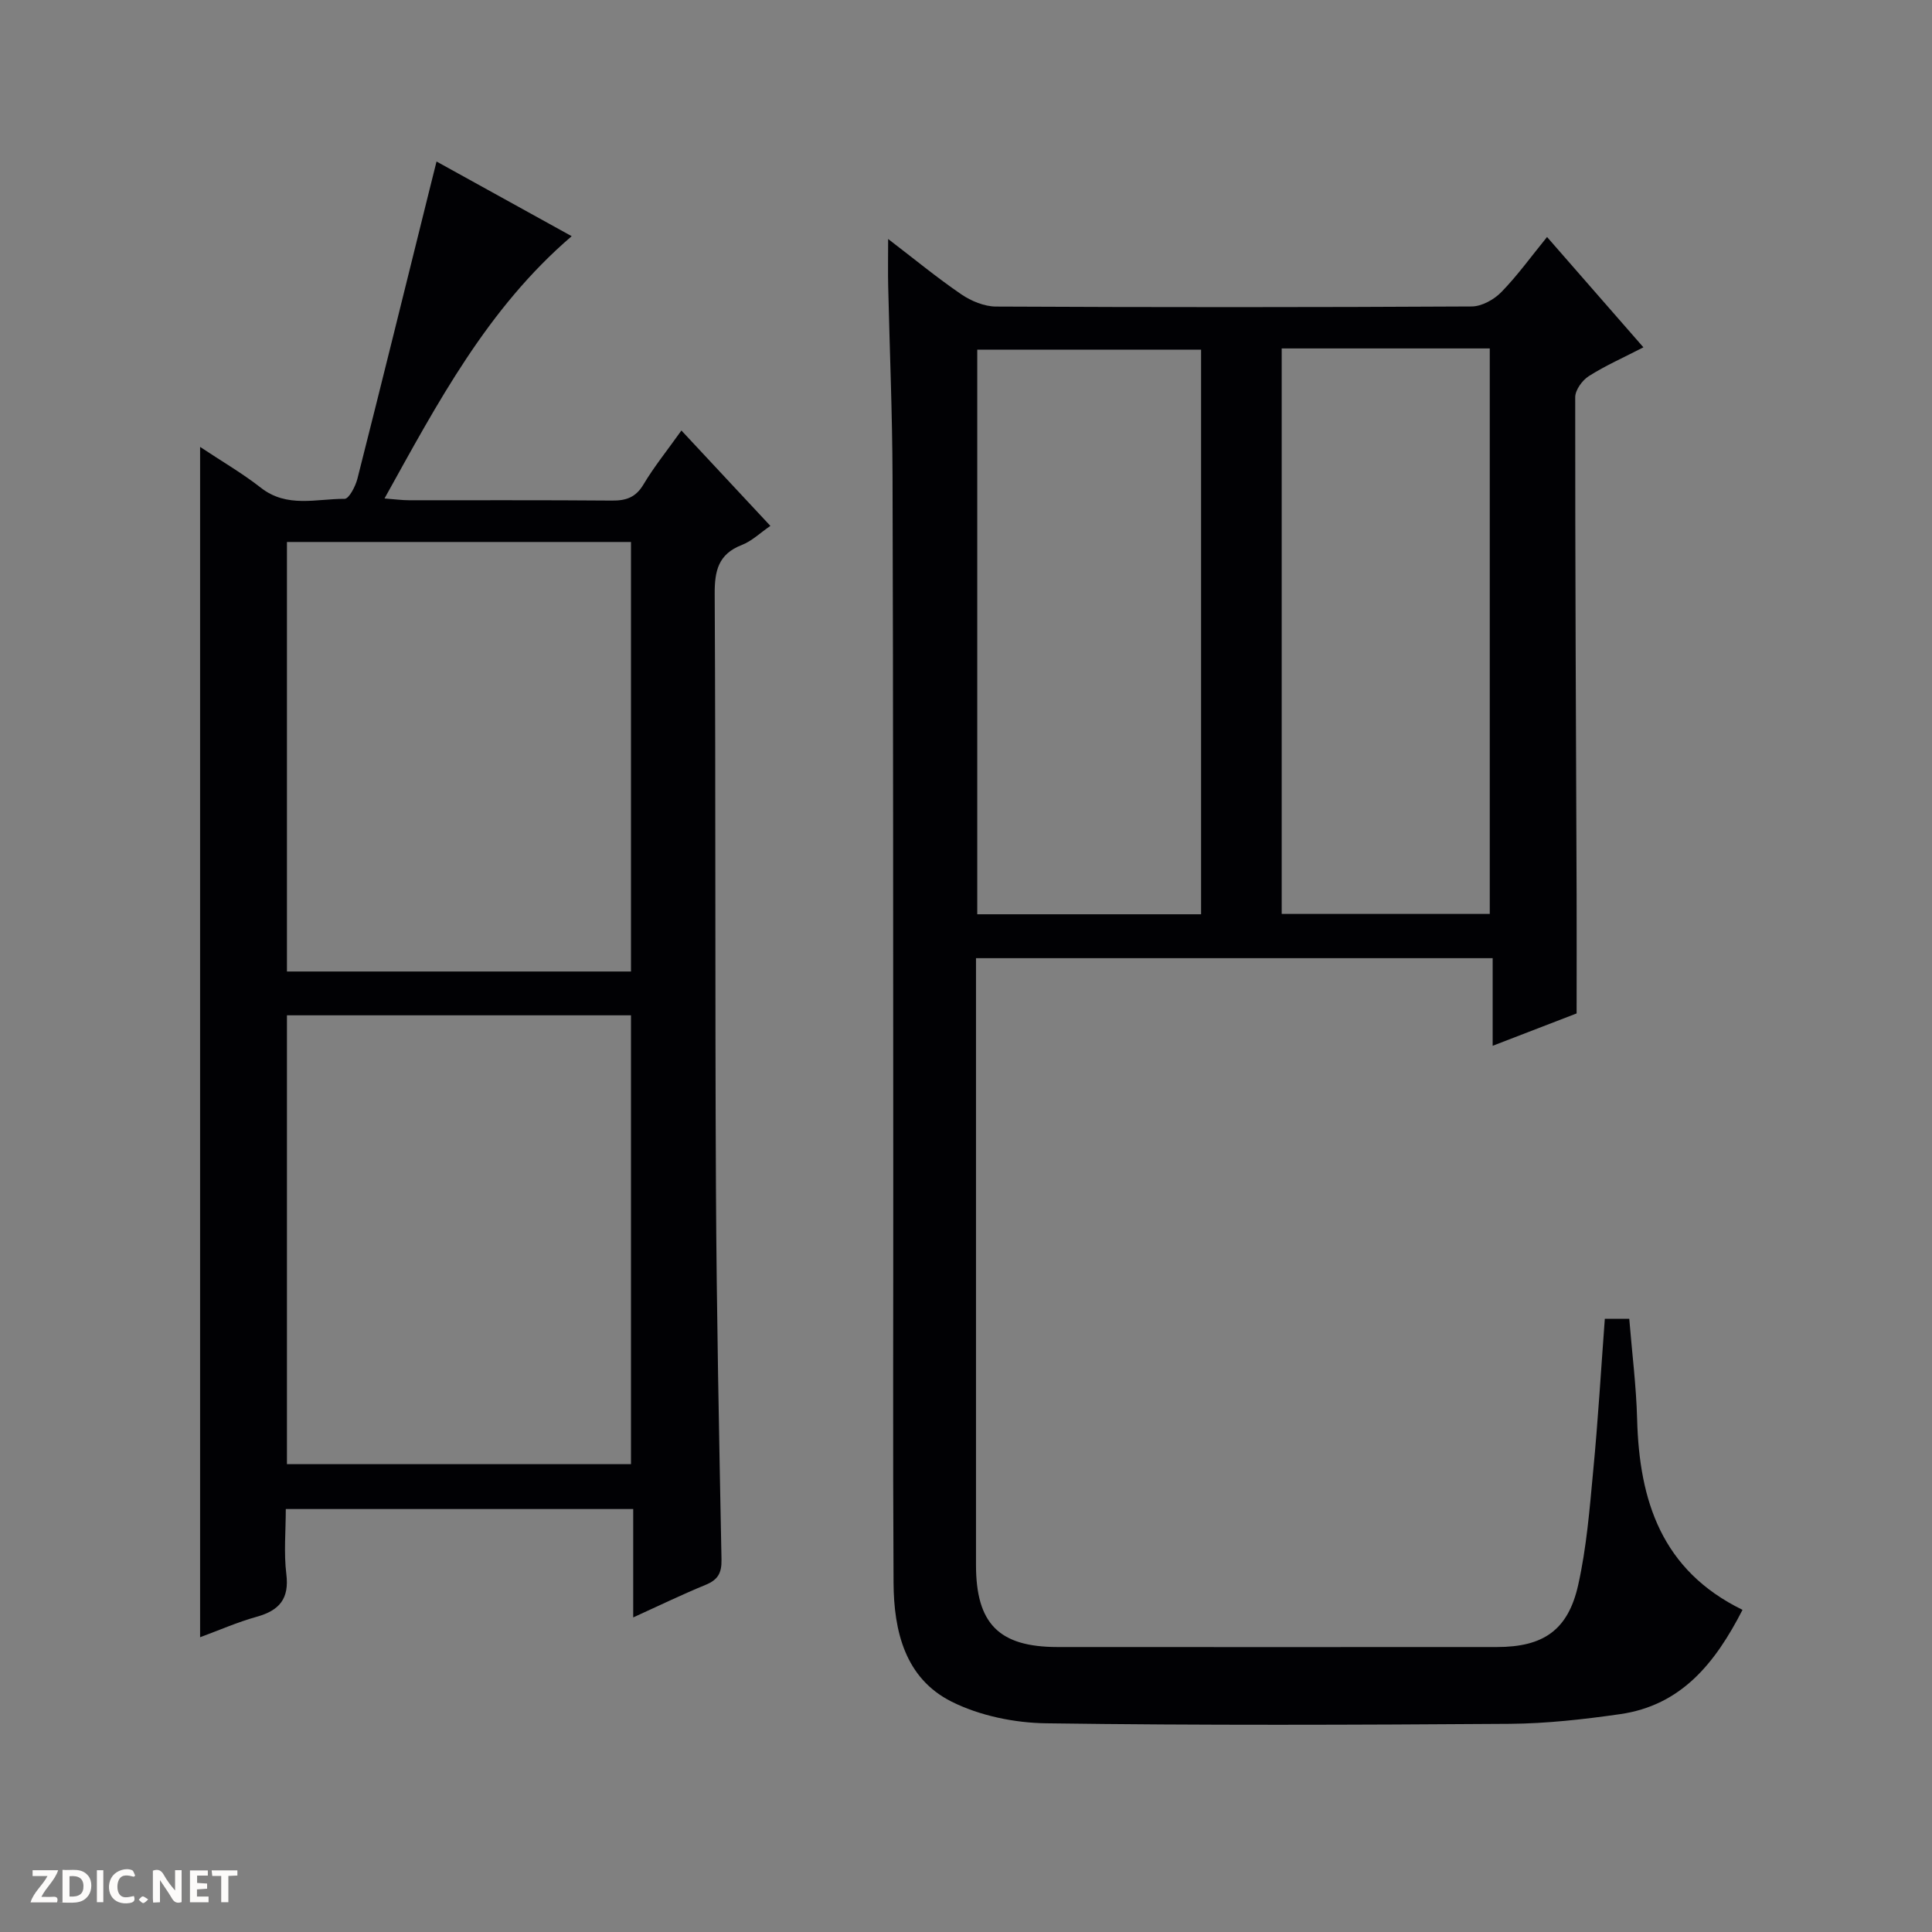
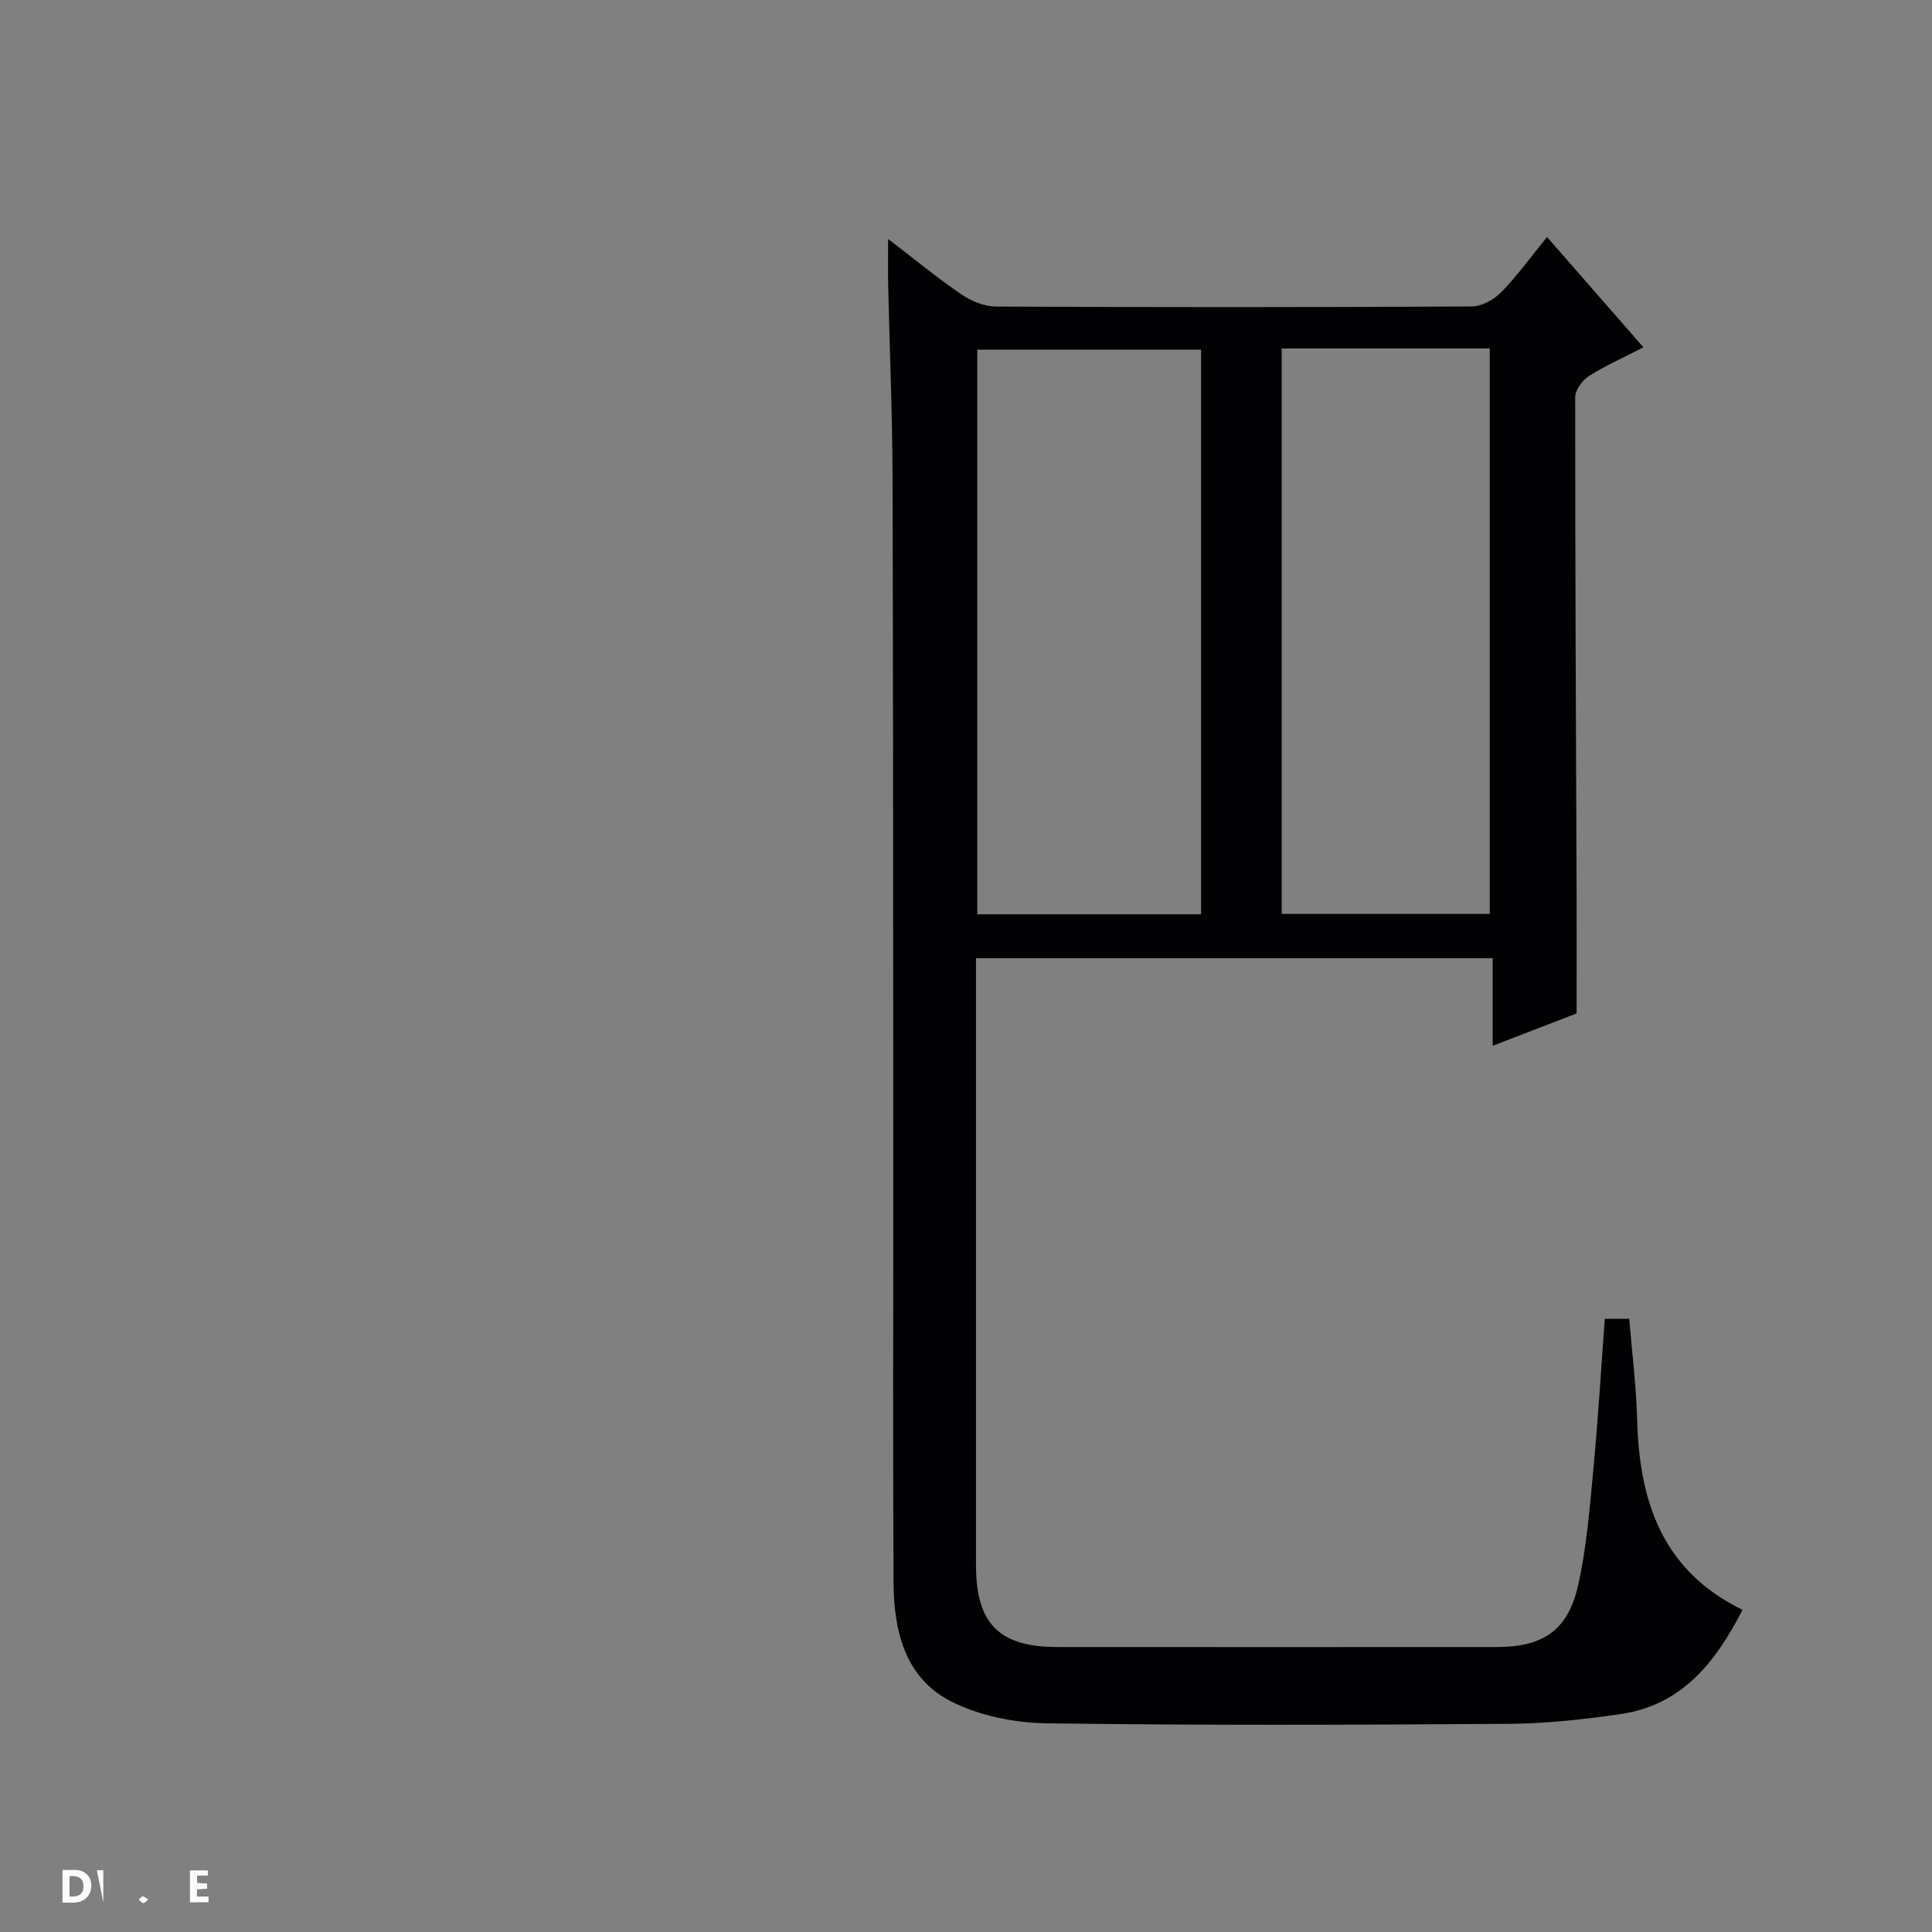
<svg xmlns="http://www.w3.org/2000/svg" enable-background="new 0 0 400 400" viewBox="0 0 400 400">
  <rect x="0" y="0" width="400" height="400" fill="#808080" stroke="none" />
  <g fill="#fcfbfa">
-     <path d="m37.59 393.81c-.92.31-1.52.05-2-.78-.7-1.2-1.52-2.34-2.47-3.78v4.59c-.55.03-.95.05-1.41.07-.03-.37-.06-.64-.06-.91 0-1.91 0-3.81 0-5.7 1.13-.41 1.77-.03 2.29.91.62 1.11 1.38 2.14 2.31 3.19v-4.2h1.35v6.61z" />
    <path d="m12.94 393.88v-6.75c1.9.19 3.93-.54 5.37 1.29.8 1.01.78 2.88.03 3.97-1.37 1.97-3.4 1.51-6.4 1.49m2.45-1.22c2.04.12 2.92-.58 2.89-2.21-.03-1.51-.98-2.19-2.89-2z" />
-     <path d="m11.81 393.87h-5.49c.68-2.18 2.47-3.48 3.51-5.45h-3.08v-1.21h5.29c-.71 2.13-2.44 3.48-3.47 5.51.86 0 1.63.04 2.39-.01.79-.05 1.14.21.85 1.16" />
    <path d="m39.33 393.86v-6.61h3.7v1.07h-2.22v1.52c.68.04 1.34.09 2.07.13v1.07c-.72.05-1.38.09-2.1.14v1.48h2.4v1.19h-3.85z" />
-     <path d="m27.71 388.56c-1.15-.3-2.46-.61-3.1.64-.37.73-.41 1.93-.06 2.67.63 1.35 1.99.93 3.17.68.35.94-.01 1.32-.93 1.46-1.62.25-3.05-.27-3.76-1.48-.73-1.24-.6-3.03.31-4.17.88-1.11 2.71-1.7 4-1.16.32.13.44.74.65 1.12-.1.08-.19.16-.28.24" />
-     <path d="m49.15 387.24v1.07c-.59.02-1.17.05-1.87.08v5.44h-1.48v-5.44h-1.85c-.05-.4-.08-.73-.13-1.15z" />
-     <path d="m20.06 387.21h1.33v6.62h-1.33z" />
+     <path d="m20.06 387.21h1.33v6.62z" />
    <path d="m30.68 393.25c-.39.38-.8.79-1.05.76-.32-.05-.6-.45-.9-.7.26-.24.51-.64.8-.67.29-.04.62.3 1.15.61" />
  </g>
  <path d="m332.26 273.04h5.06c.57 7.04 1.45 13.93 1.63 20.83.45 16.81 5.05 31.25 21.82 39.43-5.7 11.12-12.72 19.79-25.37 21.6-7.55 1.08-15.21 1.94-22.82 2-31.99.22-63.98.34-95.97-.11-6.59-.09-13.75-1.56-19.59-4.48-9.65-4.84-11.97-14.63-12.02-24.65-.16-28.32-.04-56.65-.06-84.98-.03-47.99 0-95.97-.15-143.96-.04-13.14-.6-26.28-.9-39.43-.07-2.95-.01-5.9-.01-9.81 5.45 4.17 10.14 8.04 15.15 11.46 2.04 1.39 4.77 2.52 7.19 2.53 32.82.16 65.65.16 98.47-.02 2.09-.01 4.63-1.42 6.14-2.97 3.33-3.41 6.14-7.33 9.47-11.41 6.71 7.69 13.12 15.02 19.95 22.84-4.1 2.12-7.87 3.78-11.3 5.96-1.36.86-2.82 2.88-2.82 4.37-.02 34.32.16 68.64.29 102.96.03 7.97 0 15.93 0 24.62-5.07 1.96-10.87 4.19-17.38 6.7 0-6.36 0-12.07 0-18.14-35.78 0-71 0-106.97 0v5.14c0 40.16-.01 80.31 0 120.47 0 12.19 4.76 17 16.87 17.01 30.32.02 60.65.01 90.97 0 9.58 0 14.74-3.45 16.84-12.86 1.73-7.74 2.37-15.75 3.11-23.68 1-10.4 1.61-20.83 2.4-31.42zm-83.59-83.75c0-39.32 0-78.06 0-116.9-15.63 0-30.99 0-46.34 0v116.9zm16.69-117.15v117.08h43.08c0-39.23 0-78.09 0-117.08-14.5 0-28.62 0-43.08 0z" fill="#010104" />
-   <path d="m131.1 334.87c0-7.82 0-14.91 0-22.44-24.03 0-47.71 0-71.93 0 0 4.55-.43 9.06.11 13.45.64 5.15-1.45 7.55-6.15 8.86-3.96 1.1-7.76 2.78-11.7 4.23 0-82.12 0-163.91 0-246.44 4.43 2.95 8.72 5.43 12.59 8.46 5.41 4.24 11.5 2.26 17.33 2.29.9 0 2.25-2.59 2.65-4.17 5.06-19.94 9.97-39.91 14.93-59.87.44-1.75.87-3.51 1.45-5.8 9.41 5.2 18.5 10.23 27.98 15.46-17.47 14.98-27.73 34.46-38.75 54.3 2.2.17 3.63.37 5.06.37 14 .02 28-.05 41.99.07 2.94.03 4.95-.63 6.56-3.33 2.2-3.69 4.93-7.06 7.86-11.18 6.16 6.6 12.1 12.97 18.42 19.75-2.14 1.47-3.85 3.15-5.91 3.95-4.89 1.89-5.65 5.37-5.62 10.18.22 40.99.05 81.99.26 122.98.13 25.64.65 51.28 1.15 76.92.05 2.8-.76 4.18-3.3 5.22-4.88 2-9.63 4.31-14.98 6.74zm-71.69-124.66v92.93h71.23c0-31.21 0-61.97 0-92.93-23.76 0-47.22 0-71.23 0zm0-98v88.93h71.23c0-29.88 0-59.3 0-88.93-23.76 0-47.22 0-71.23 0z" fill="#010104" />
</svg>